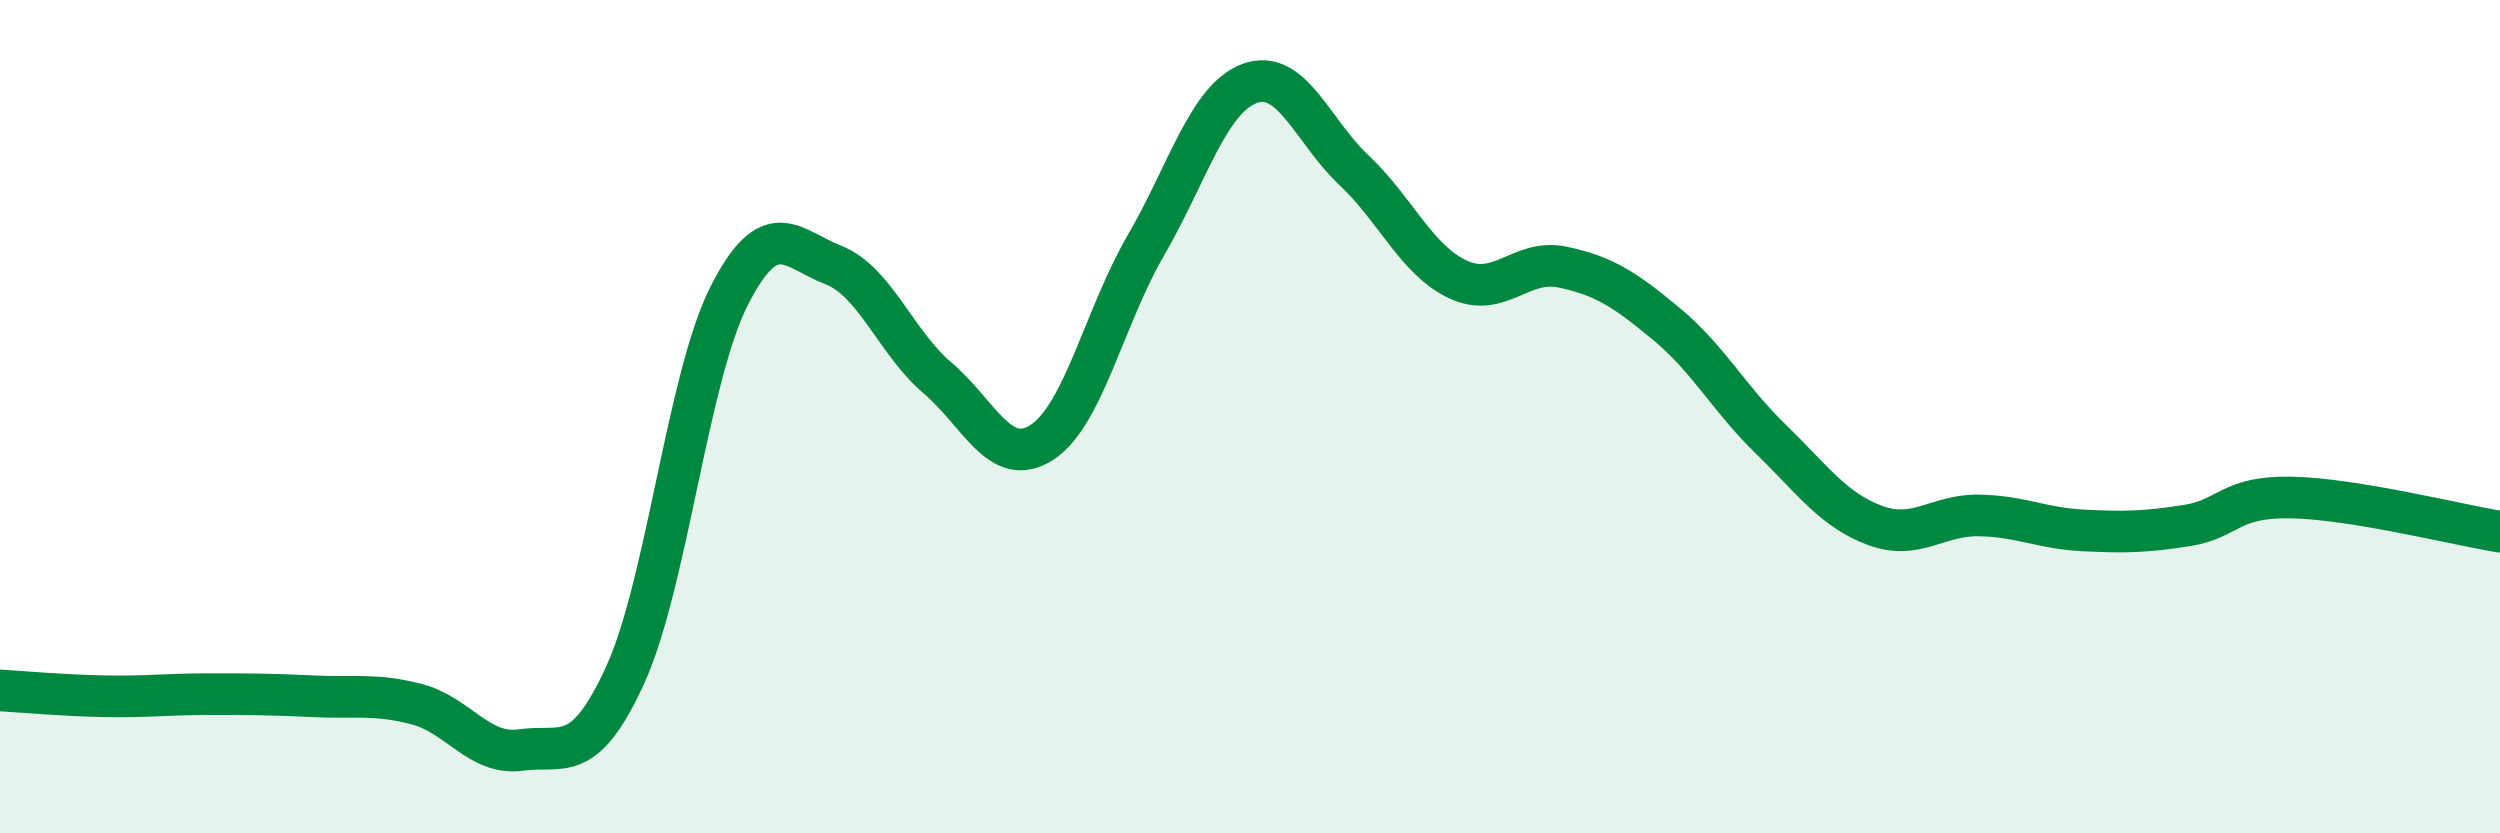
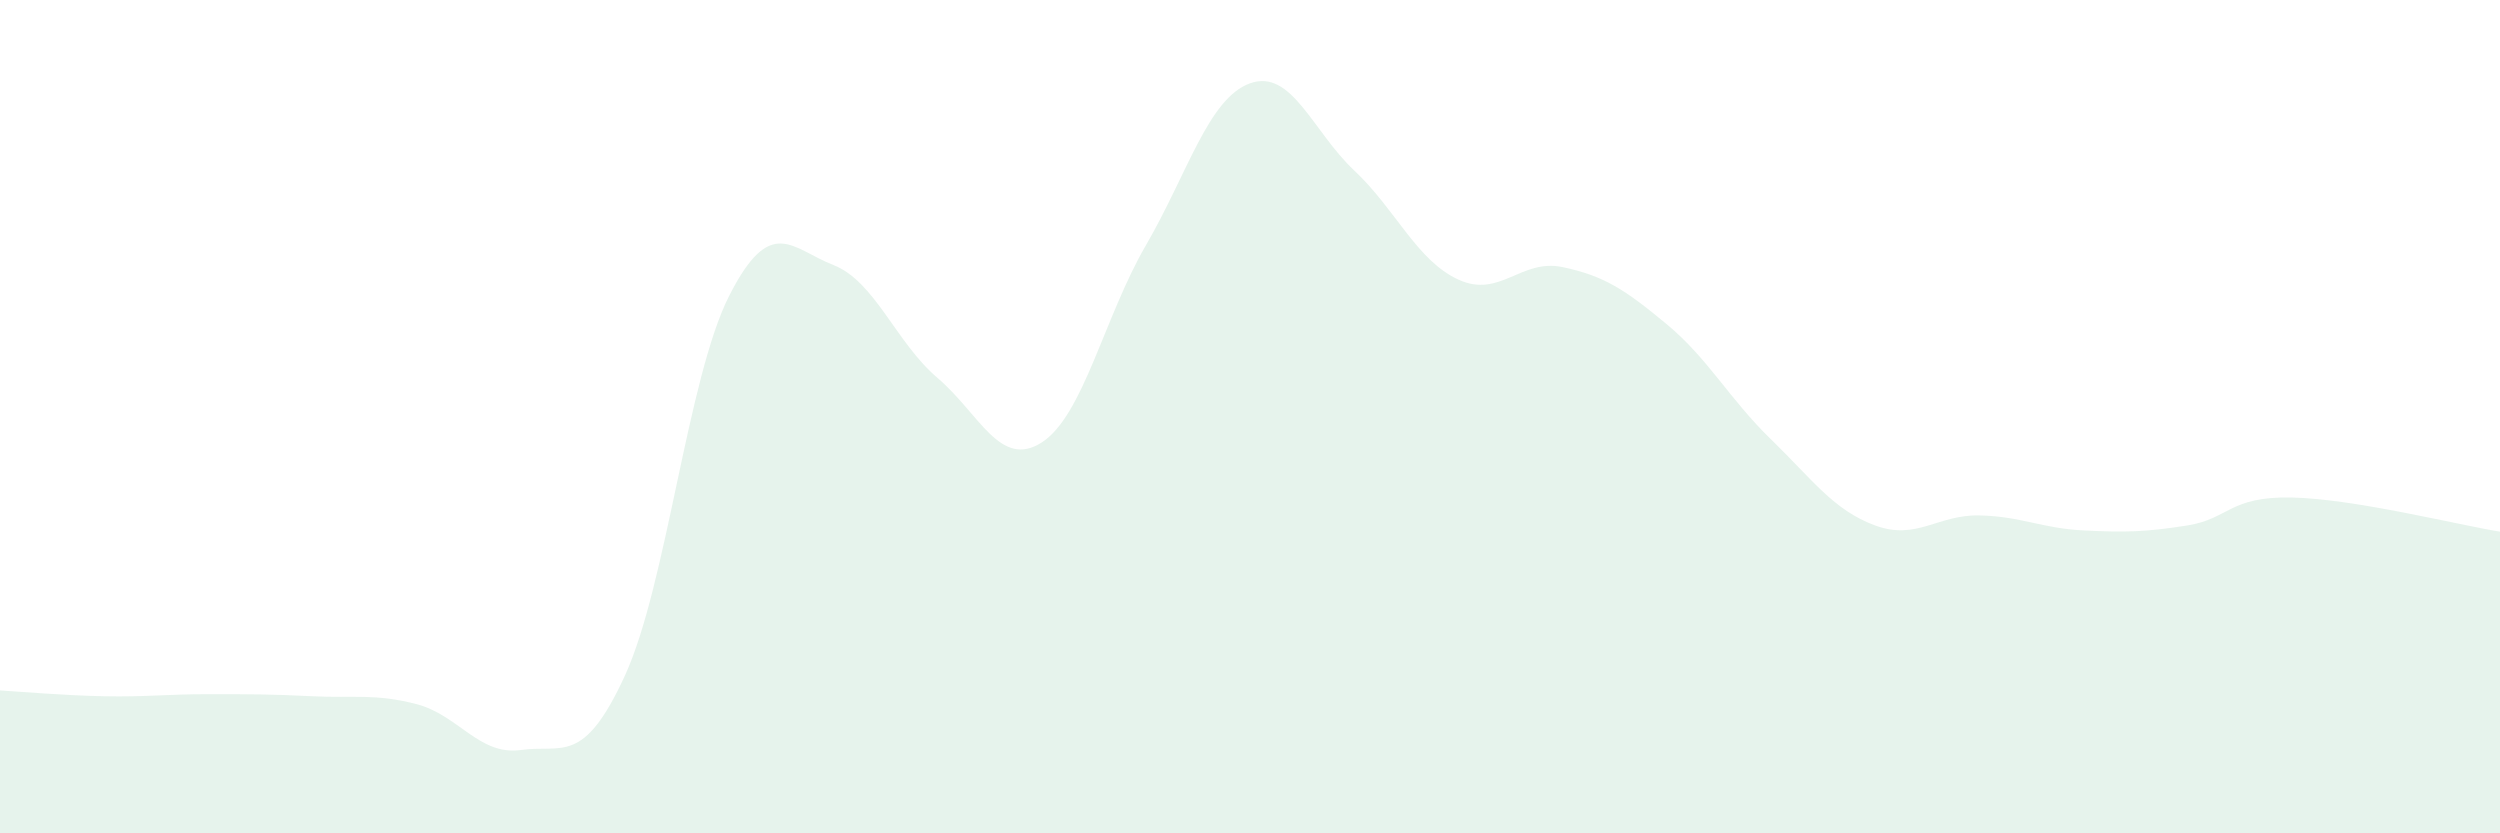
<svg xmlns="http://www.w3.org/2000/svg" width="60" height="20" viewBox="0 0 60 20">
  <path d="M 0,16.57 C 0.5,16.6 1.5,16.69 2.5,16.71 C 3.5,16.73 4,16.66 5,16.66 C 6,16.66 6.5,16.66 7.5,16.71 C 8.5,16.76 9,16.64 10,16.9 C 11,17.16 11.5,18.14 12.5,18 C 13.5,17.86 14,18.39 15,16.21 C 16,14.03 16.5,9.07 17.5,7.1 C 18.5,5.13 19,5.97 20,6.36 C 21,6.75 21.5,8.22 22.5,9.07 C 23.5,9.92 24,11.26 25,10.62 C 26,9.98 26.5,7.61 27.5,5.89 C 28.5,4.17 29,2.36 30,2 C 31,1.64 31.5,3.15 32.5,4.09 C 33.5,5.03 34,6.25 35,6.71 C 36,7.17 36.5,6.2 37.5,6.41 C 38.5,6.62 39,6.95 40,7.78 C 41,8.61 41.5,9.57 42.5,10.54 C 43.5,11.51 44,12.24 45,12.61 C 46,12.98 46.5,12.35 47.5,12.37 C 48.5,12.39 49,12.68 50,12.73 C 51,12.78 51.5,12.77 52.5,12.61 C 53.5,12.45 53.5,11.91 55,11.94 C 56.5,11.97 59,12.6 60,12.76L60 20L0 20Z" fill="#008740" opacity="0.1" stroke-linecap="round" stroke-linejoin="round" />
-   <path d="M 0,16.57 C 0.5,16.6 1.5,16.69 2.5,16.71 C 3.5,16.73 4,16.66 5,16.66 C 6,16.66 6.5,16.66 7.5,16.71 C 8.5,16.76 9,16.64 10,16.9 C 11,17.16 11.5,18.14 12.5,18 C 13.5,17.86 14,18.39 15,16.21 C 16,14.03 16.5,9.07 17.5,7.1 C 18.5,5.13 19,5.97 20,6.36 C 21,6.75 21.5,8.22 22.5,9.07 C 23.5,9.92 24,11.26 25,10.62 C 26,9.98 26.5,7.61 27.5,5.89 C 28.5,4.17 29,2.36 30,2 C 31,1.64 31.5,3.15 32.5,4.09 C 33.5,5.03 34,6.25 35,6.71 C 36,7.17 36.5,6.2 37.5,6.41 C 38.5,6.62 39,6.95 40,7.78 C 41,8.61 41.5,9.57 42.5,10.54 C 43.5,11.51 44,12.24 45,12.61 C 46,12.98 46.5,12.35 47.5,12.37 C 48.5,12.39 49,12.68 50,12.73 C 51,12.78 51.5,12.77 52.5,12.61 C 53.5,12.45 53.5,11.91 55,11.94 C 56.5,11.97 59,12.6 60,12.76" stroke="#008740" stroke-width="1" fill="none" stroke-linecap="round" stroke-linejoin="round" />
</svg>